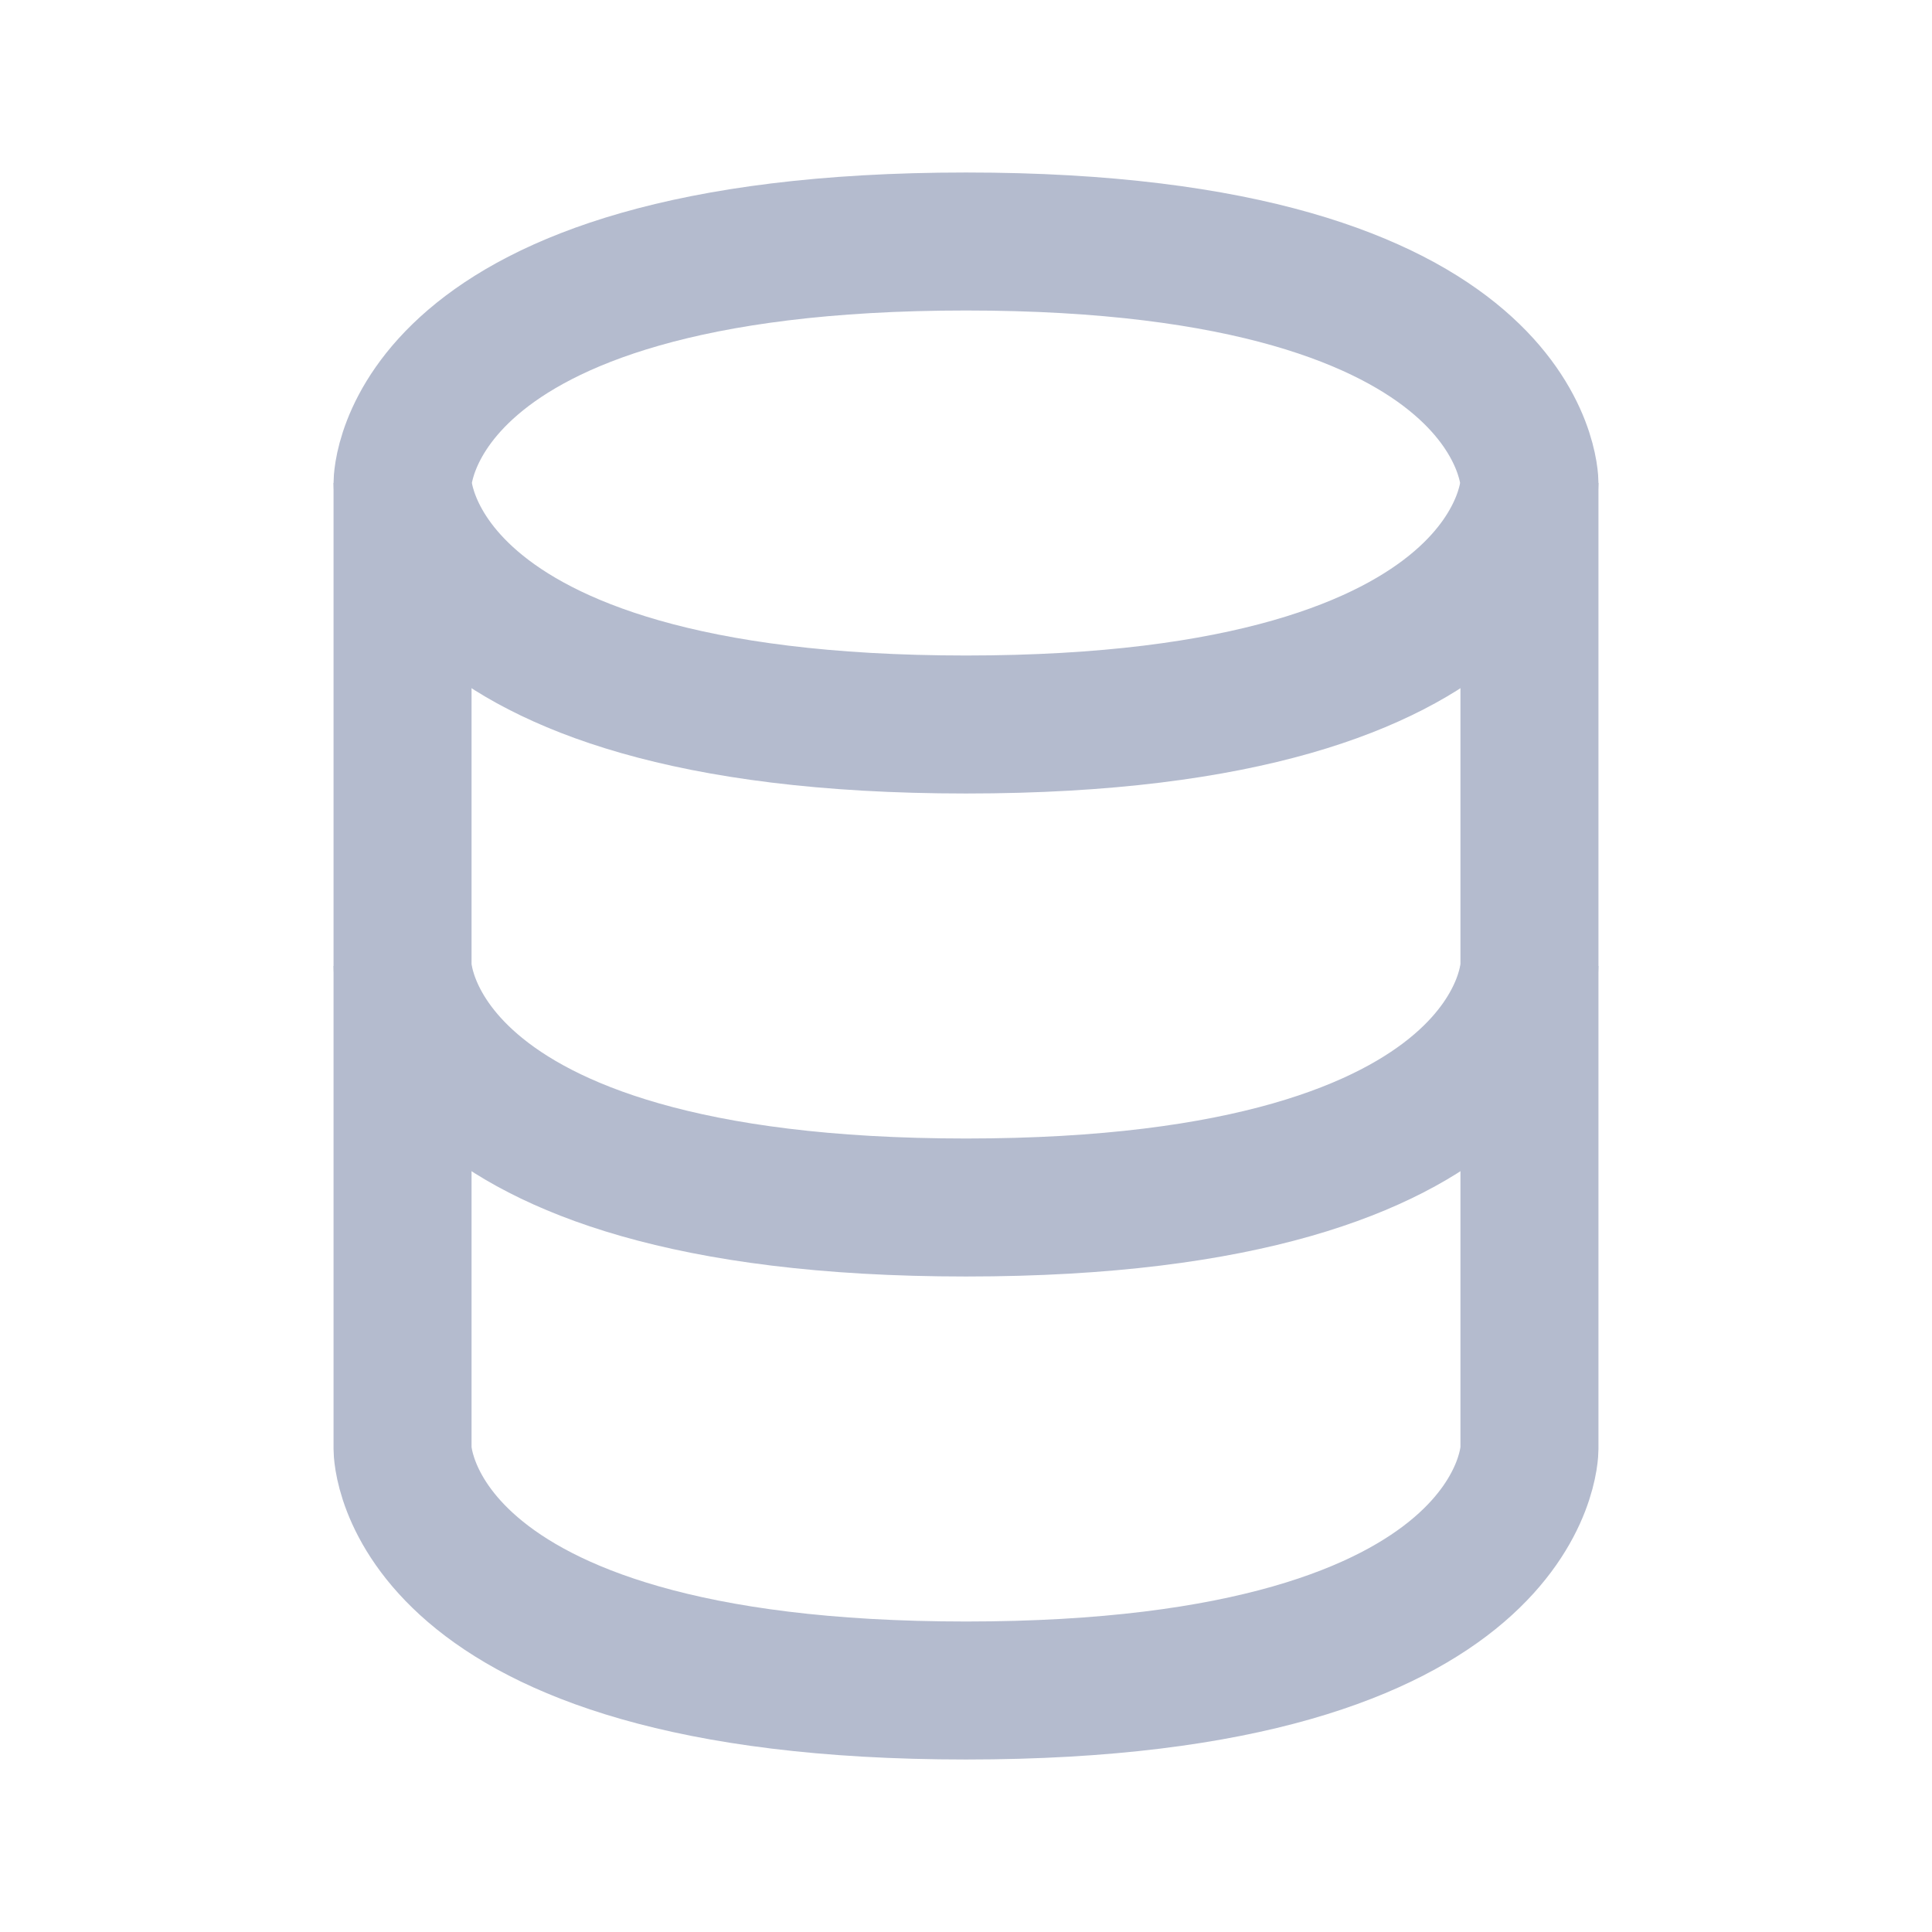
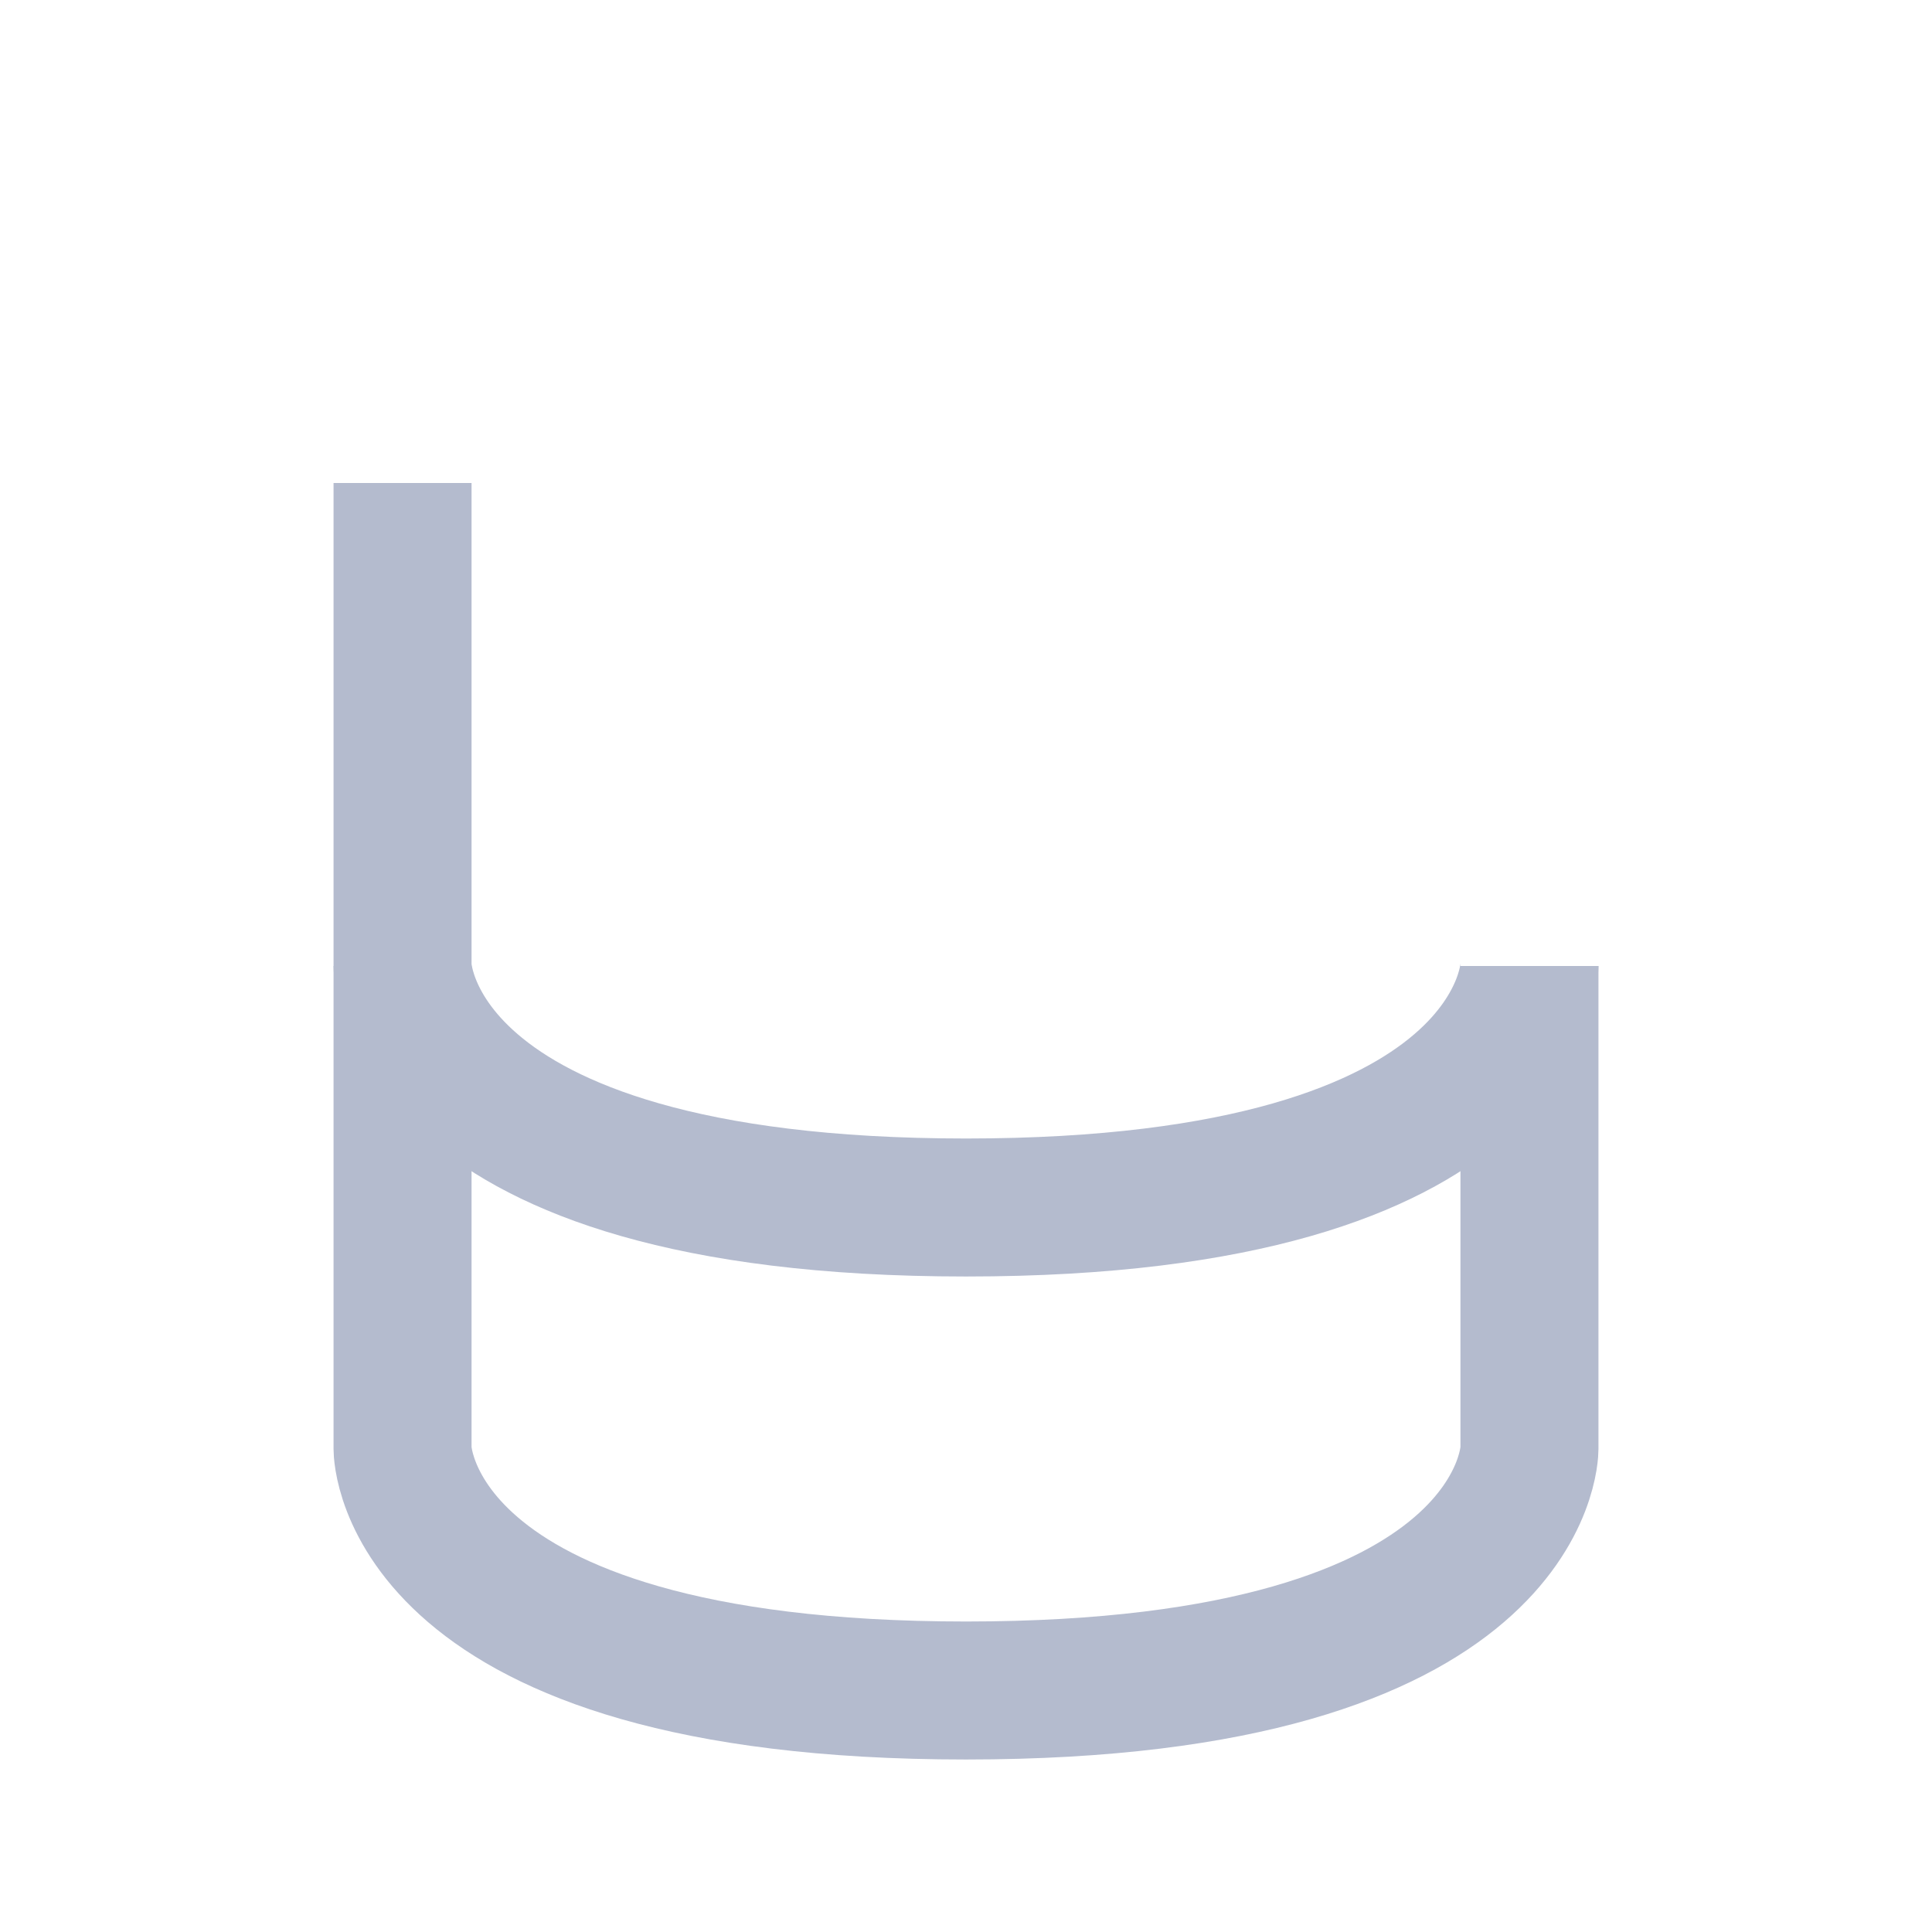
<svg xmlns="http://www.w3.org/2000/svg" width="14" height="14" viewBox="0 0 14 14" fill="none">
  <path d="M2.917 7V10.5C2.917 10.5 2.917 12.25 7 12.25C11.083 12.25 11.083 10.5 11.083 10.5V7" stroke="#B4BBCE" />
-   <path d="M2.917 3.5V7C2.917 7 2.917 8.75 7 8.75C11.083 8.75 11.083 7 11.083 7V3.5" stroke="#B4BBCE" />
-   <path d="M7 1.75C11.083 1.75 11.083 3.5 11.083 3.5C11.083 3.5 11.083 5.25 7 5.25C2.917 5.25 2.917 3.5 2.917 3.5C2.917 3.5 2.917 1.75 7 1.75Z" stroke="#B4BBCE" />
+   <path d="M2.917 3.5V7C2.917 7 2.917 8.75 7 8.75C11.083 8.75 11.083 7 11.083 7" stroke="#B4BBCE" />
</svg>